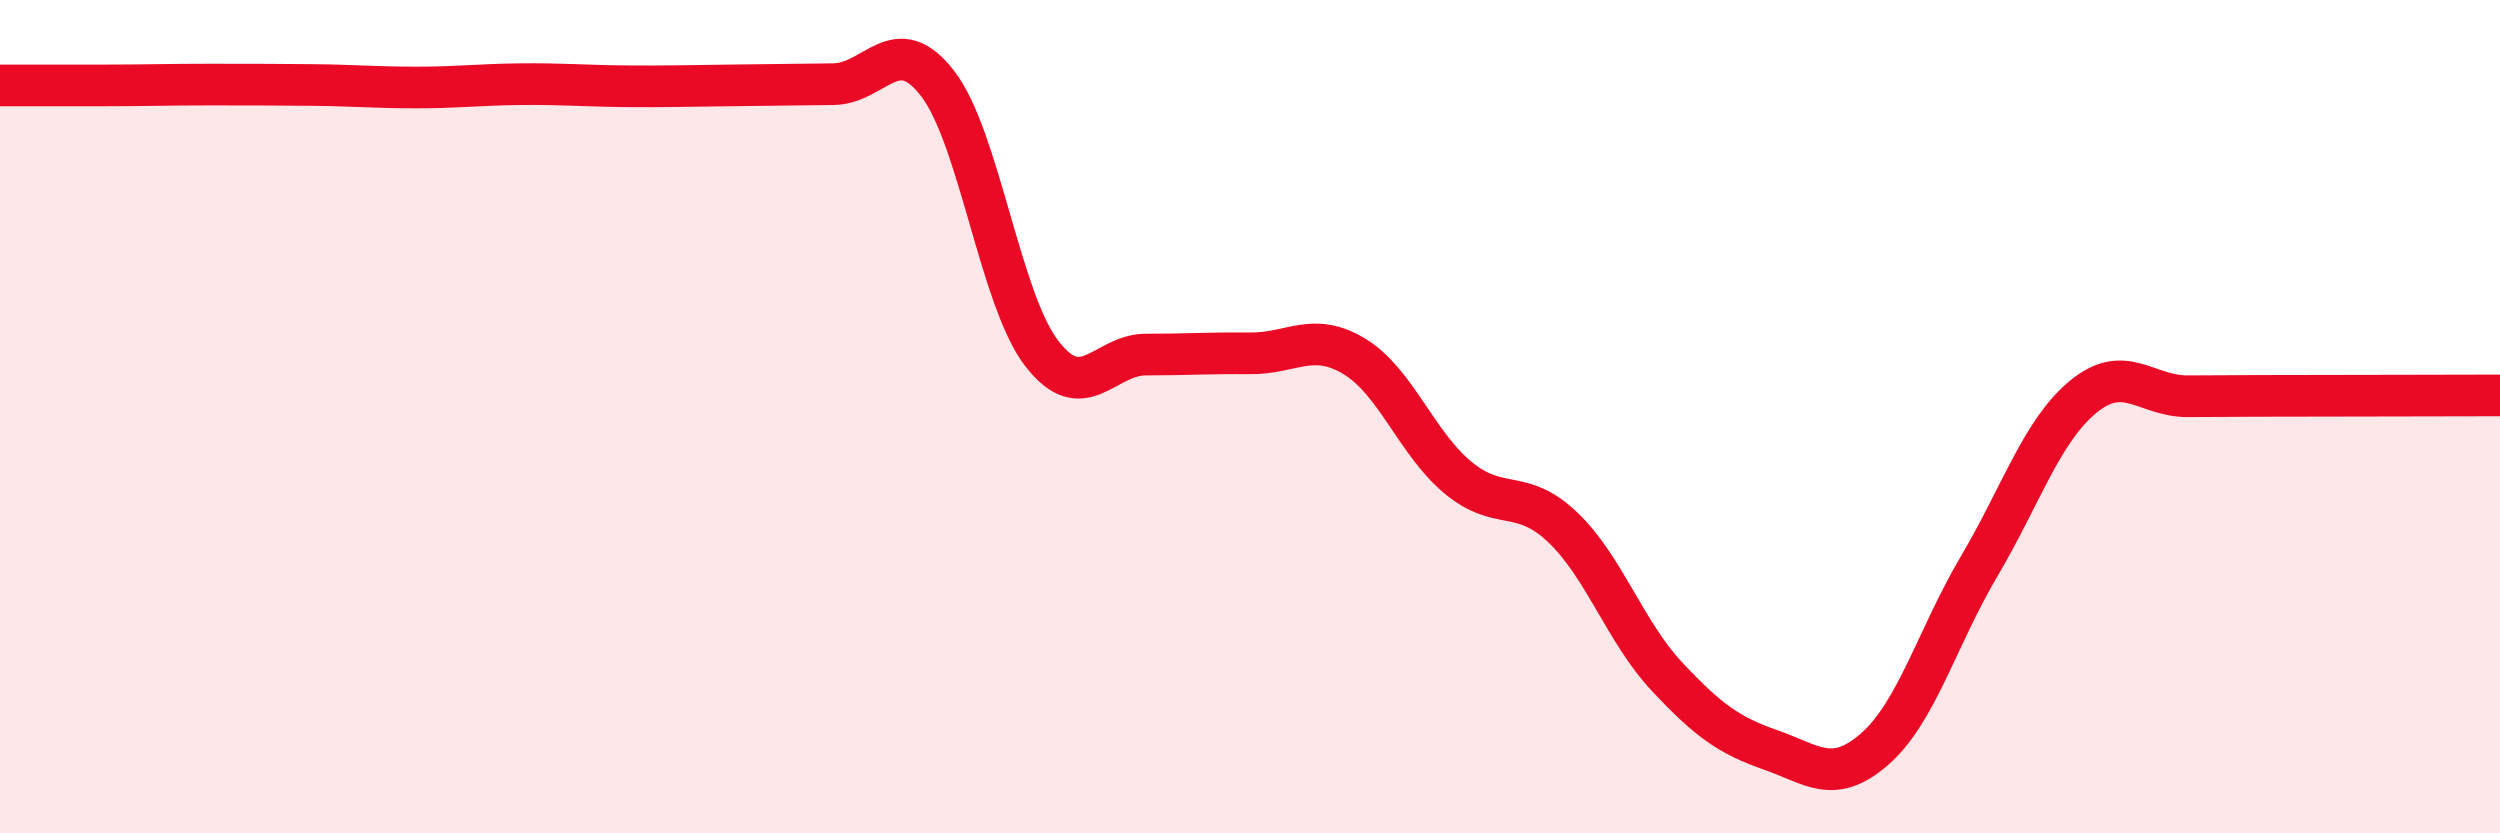
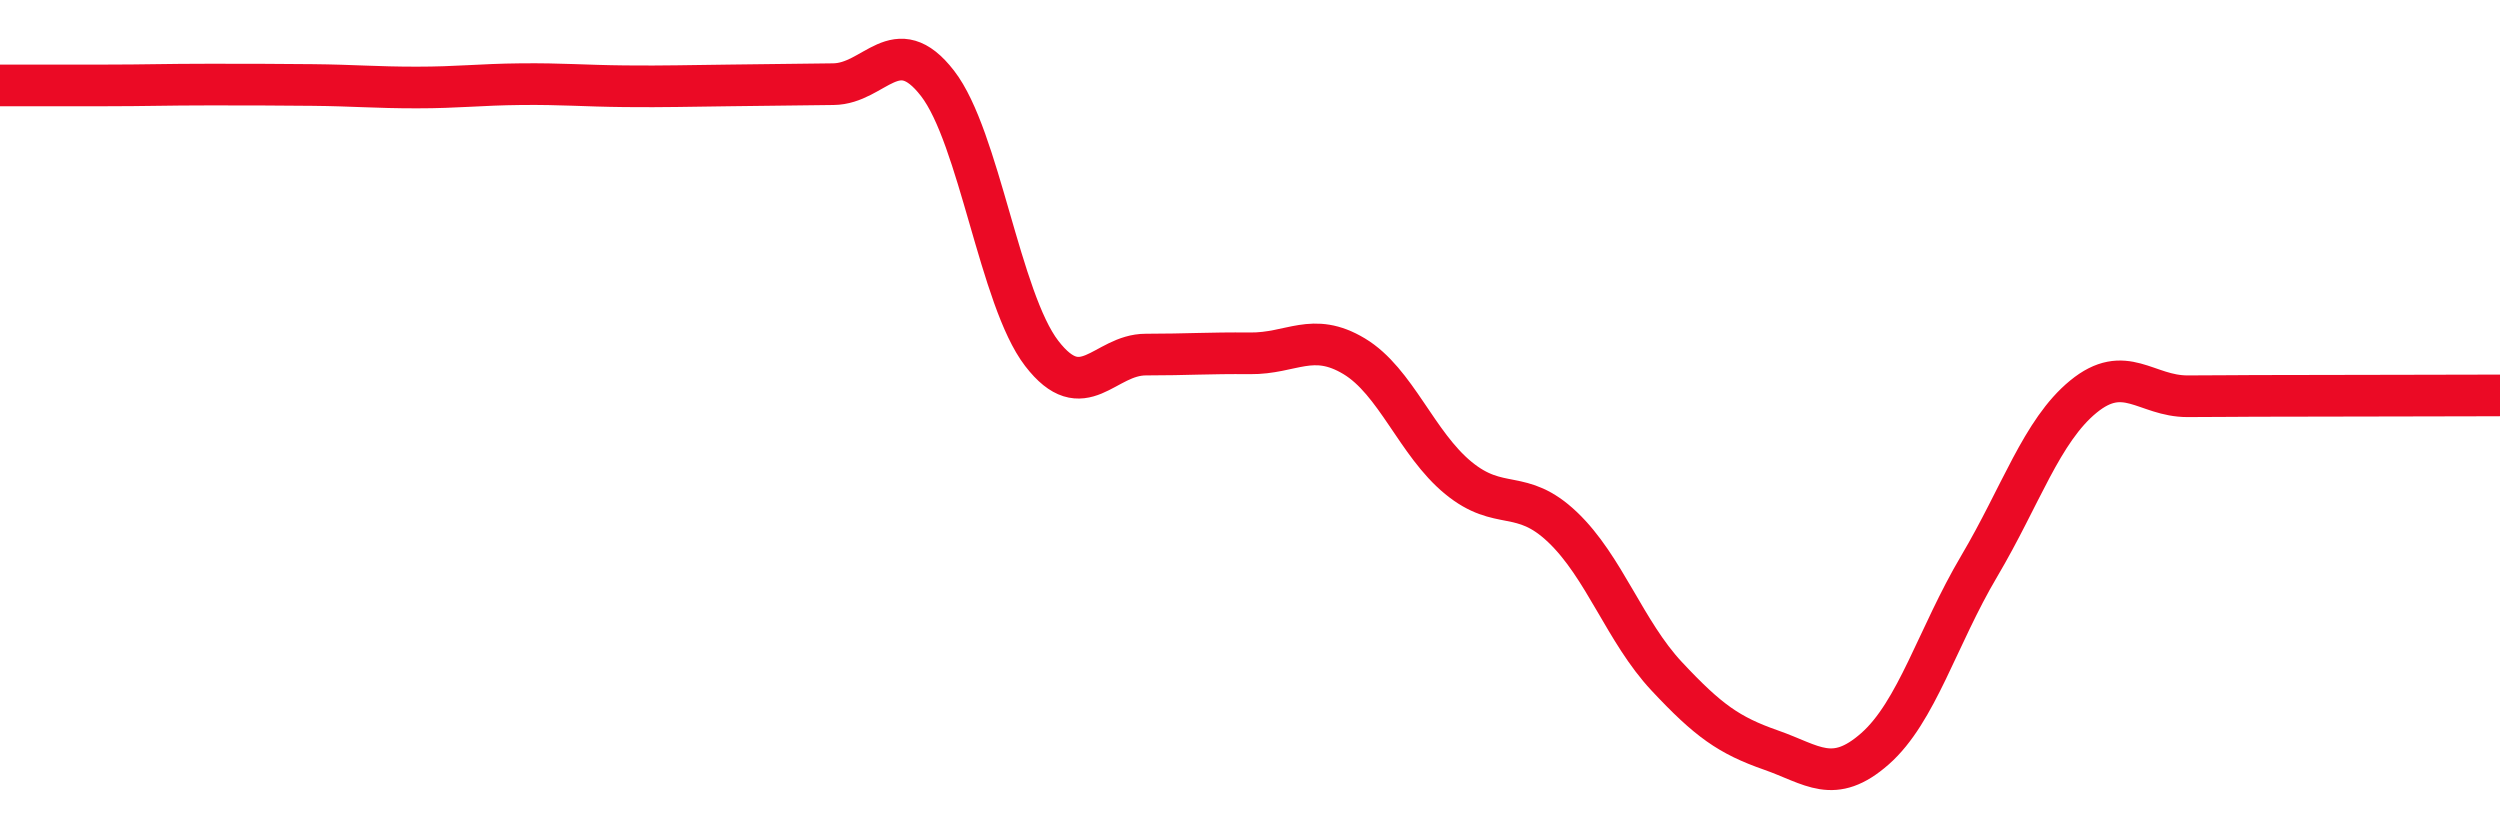
<svg xmlns="http://www.w3.org/2000/svg" width="60" height="20" viewBox="0 0 60 20">
-   <path d="M 0,2.05 C 0.5,2.05 1.5,2.05 2.5,2.05 C 3.5,2.05 4,2.03 5,2.03 C 6,2.03 6.5,2.03 7.5,2.04 C 8.5,2.05 9,2.1 10,2.1 C 11,2.1 11.5,2.03 12.5,2.02 C 13.5,2.01 14,2.06 15,2.07 C 16,2.08 16.5,2.06 17.5,2.05 C 18.5,2.04 19,2.03 20,2.02 C 21,2.01 21.5,0.71 22.5,2 C 23.5,3.29 24,7.18 25,8.48 C 26,9.78 26.5,8.51 27.5,8.51 C 28.5,8.51 29,8.47 30,8.48 C 31,8.49 31.5,7.95 32.5,8.55 C 33.5,9.15 34,10.65 35,11.47 C 36,12.29 36.5,11.7 37.5,12.65 C 38.5,13.6 39,15.16 40,16.23 C 41,17.3 41.5,17.65 42.5,18 C 43.5,18.35 44,18.85 45,17.97 C 46,17.09 46.5,15.28 47.5,13.59 C 48.5,11.9 49,10.34 50,9.52 C 51,8.7 51.5,9.51 52.5,9.51 C 53.5,9.51 53.5,9.5 55,9.5 C 56.5,9.5 59,9.49 60,9.49L60 20L0 20Z" fill="#EB0A25" opacity="0.1" stroke-linecap="round" stroke-linejoin="round" />
  <path d="M 0,2.05 C 0.5,2.05 1.5,2.05 2.5,2.05 C 3.5,2.05 4,2.03 5,2.03 C 6,2.03 6.5,2.03 7.5,2.04 C 8.5,2.05 9,2.1 10,2.1 C 11,2.1 11.5,2.03 12.5,2.02 C 13.5,2.01 14,2.06 15,2.07 C 16,2.08 16.5,2.06 17.5,2.05 C 18.5,2.04 19,2.03 20,2.02 C 21,2.01 21.5,0.71 22.5,2 C 23.5,3.29 24,7.18 25,8.48 C 26,9.78 26.5,8.51 27.5,8.51 C 28.5,8.51 29,8.47 30,8.48 C 31,8.49 31.5,7.95 32.5,8.55 C 33.5,9.15 34,10.65 35,11.47 C 36,12.29 36.5,11.7 37.5,12.65 C 38.5,13.6 39,15.16 40,16.23 C 41,17.3 41.5,17.65 42.5,18 C 43.5,18.35 44,18.85 45,17.97 C 46,17.09 46.5,15.28 47.5,13.59 C 48.5,11.9 49,10.34 50,9.52 C 51,8.7 51.5,9.51 52.5,9.51 C 53.5,9.51 53.5,9.5 55,9.5 C 56.5,9.5 59,9.49 60,9.49" stroke="#EB0A25" stroke-width="1" fill="none" stroke-linecap="round" stroke-linejoin="round" />
</svg>